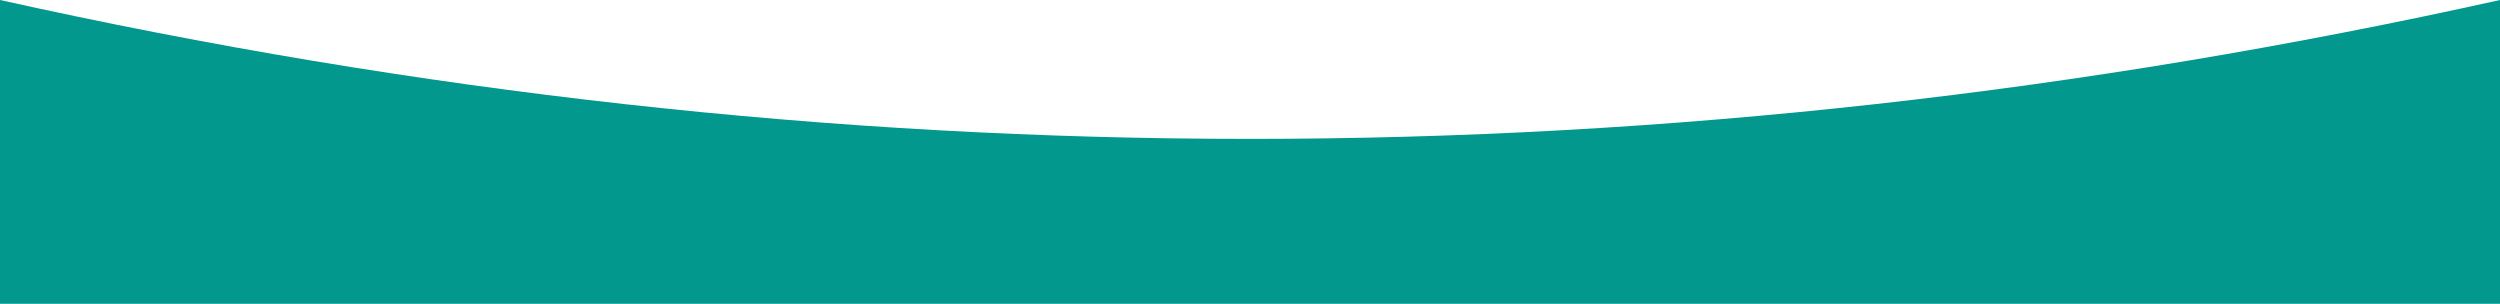
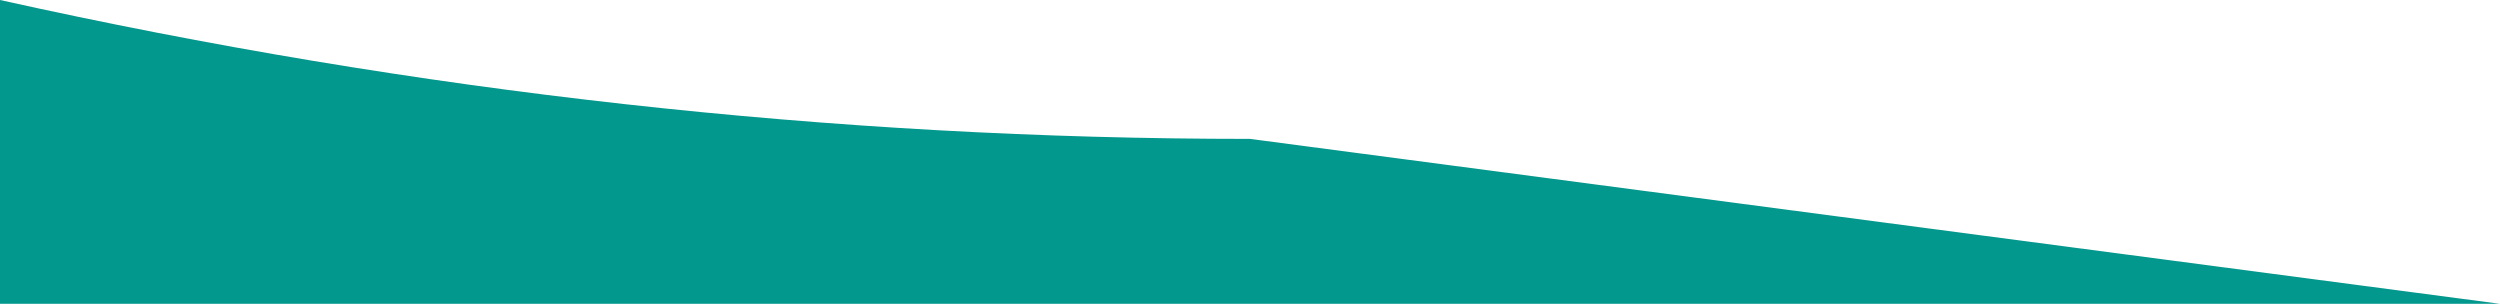
<svg xmlns="http://www.w3.org/2000/svg" width="1440" height="175" viewBox="0 0 1440 175" fill="none">
  <desc>
			Created with Pixso.
	</desc>
  <defs />
  <g style="mix-blend-mode:normal">
-     <path id="Wave" d="M1440 175L0 175L0 0C240 53.33 480 80 720 80C960 80 1200 53.33 1440 0L1440 175Z" fill="#02988D" fill-opacity="1" fill-rule="nonzero" />
+     <path id="Wave" d="M1440 175L0 175L0 0C240 53.33 480 80 720 80L1440 175Z" fill="#02988D" fill-opacity="1" fill-rule="nonzero" />
  </g>
</svg>